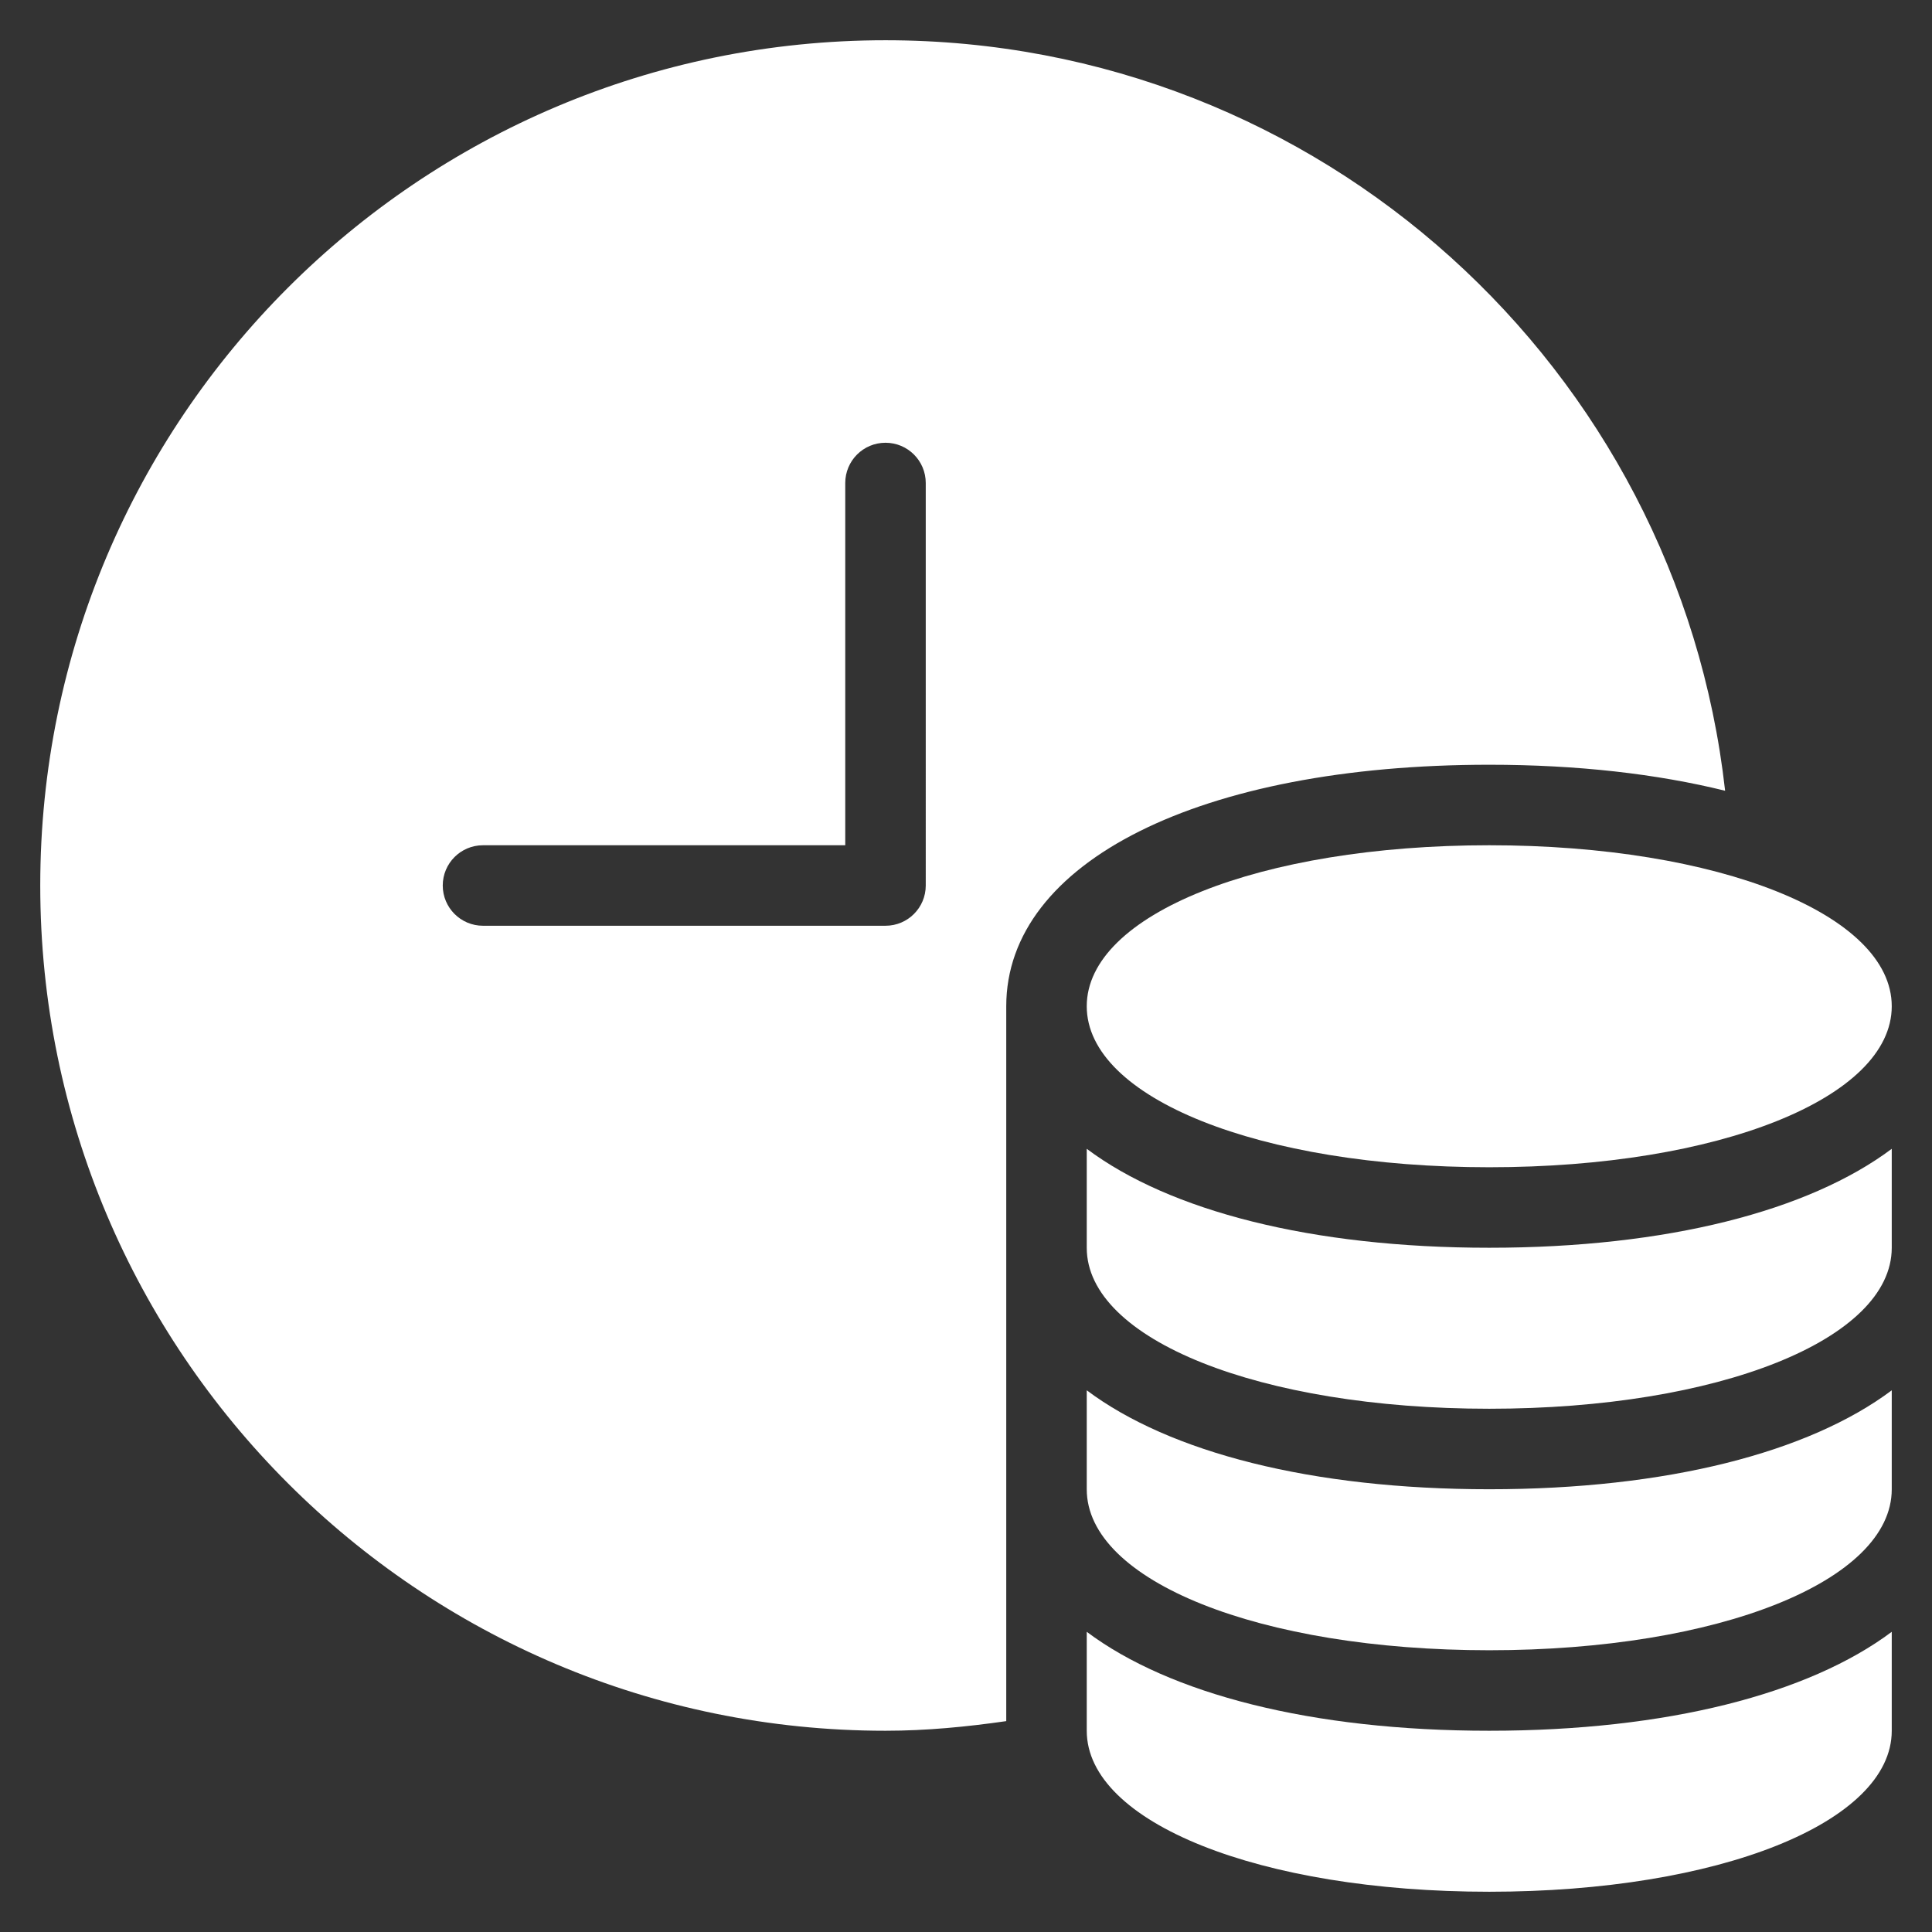
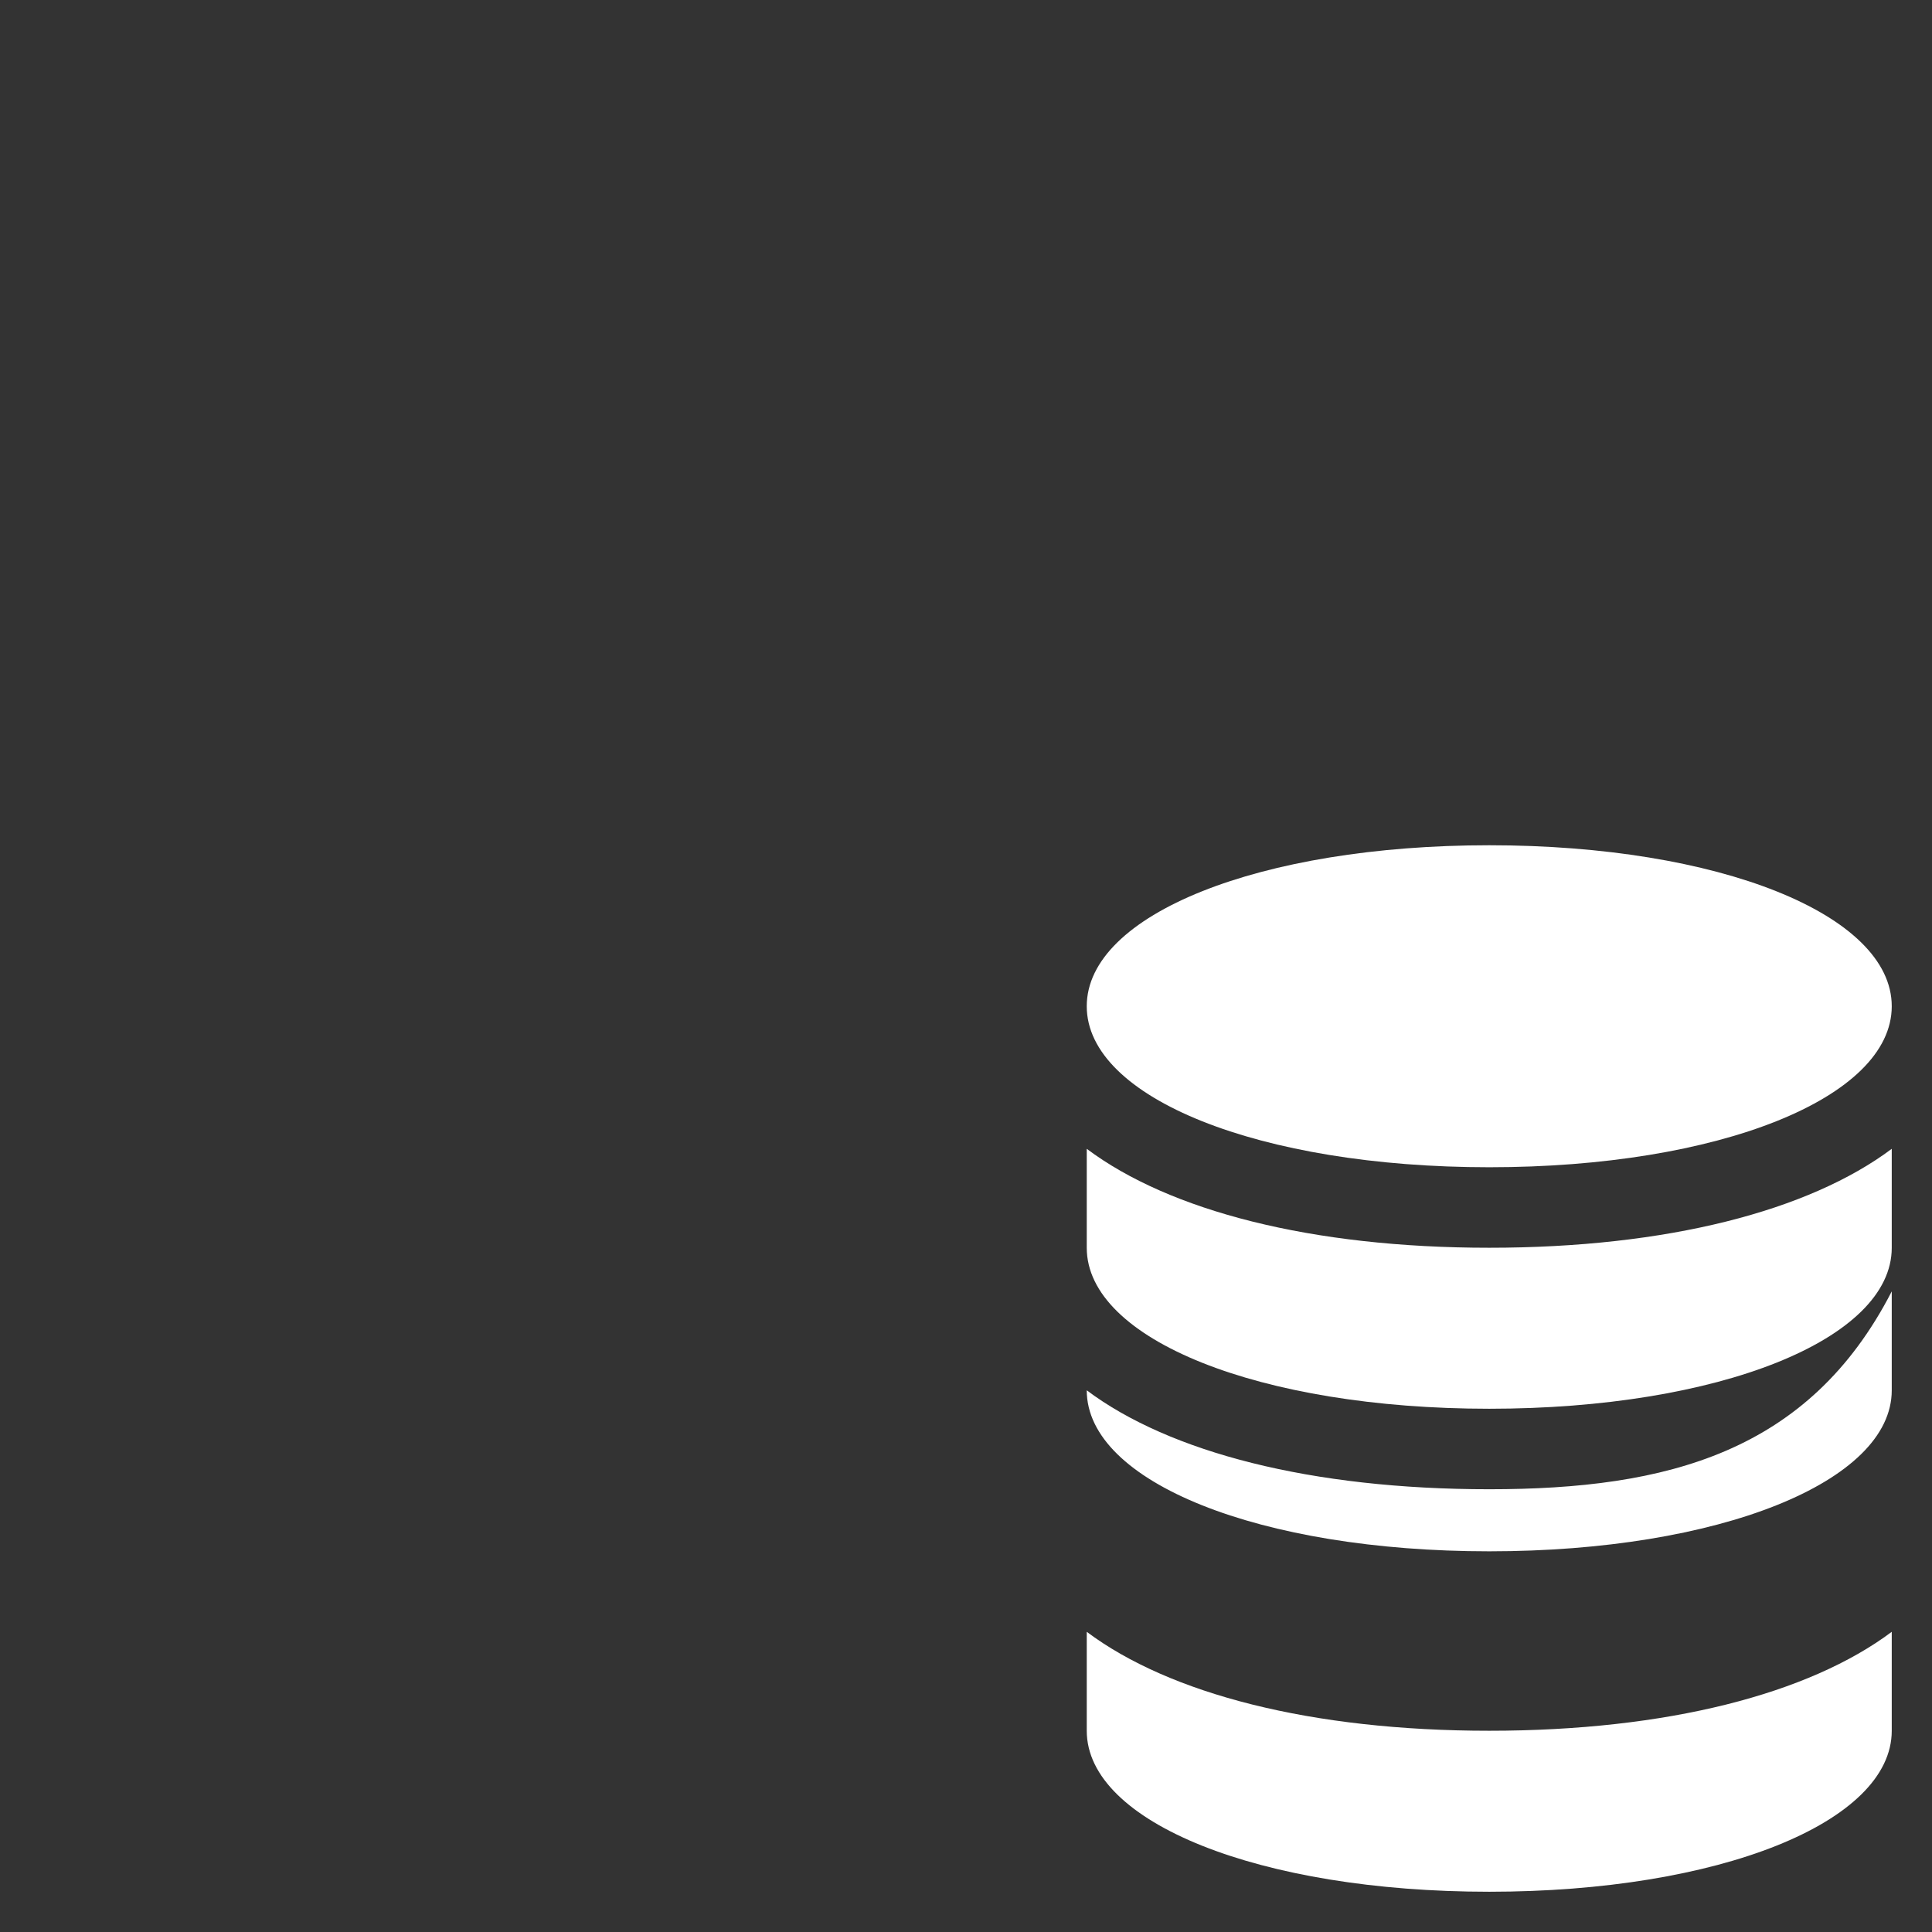
<svg xmlns="http://www.w3.org/2000/svg" height="48" width="48" viewBox="0 0 48 48">
  <rect x="0" y="0" width="48" height="48" fill="#333333" stroke="none" />
  <title>money time</title>
  <g fill="#ffffff" class="nc-icon-wrapper">
-     <path fill="#ffffff" d="M22,1C10.402,1,1,10.402,1,22s9.402,21,21,21c1.021,0,2.018-0.098,3-0.239V25c0-3.589,4.822-6,12-6 c2.199,0,4.174,0.229,5.86,0.646C41.688,9.157,32.801,1,22,1z M23,22c0,0.552-0.447,1-1,1H12c-0.553,0-1-0.448-1-1s0.447-1,1-1h9v-9 c0-0.552,0.447-1,1-1s1,0.448,1,1V22z" />
    <path data-color="color-2" d="M37,43c-4.421,0-7.943-0.917-10-2.458V43c0,2.28,4.299,4,10,4s10-1.72,10-4v-2.458 C44.943,42.083,41.421,43,37,43z" />
-     <path data-color="color-2" d="M37,37c-4.421,0-7.943-0.917-10-2.458V37c0,2.28,4.299,4,10,4s10-1.72,10-4v-2.458 C44.943,36.083,41.421,37,37,37z" />
+     <path data-color="color-2" d="M37,37c-4.421,0-7.943-0.917-10-2.458c0,2.28,4.299,4,10,4s10-1.72,10-4v-2.458 C44.943,36.083,41.421,37,37,37z" />
    <path data-color="color-2" d="M37,31c-4.421,0-7.943-0.917-10-2.458V31c0,2.28,4.299,4,10,4s10-1.72,10-4v-2.458 C44.943,30.083,41.421,31,37,31z" />
    <path data-color="color-2" d="M37,21c-5.701,0-10,1.72-10,4s4.299,4,10,4s10-1.72,10-4S42.701,21,37,21z" />
  </g>
</svg>